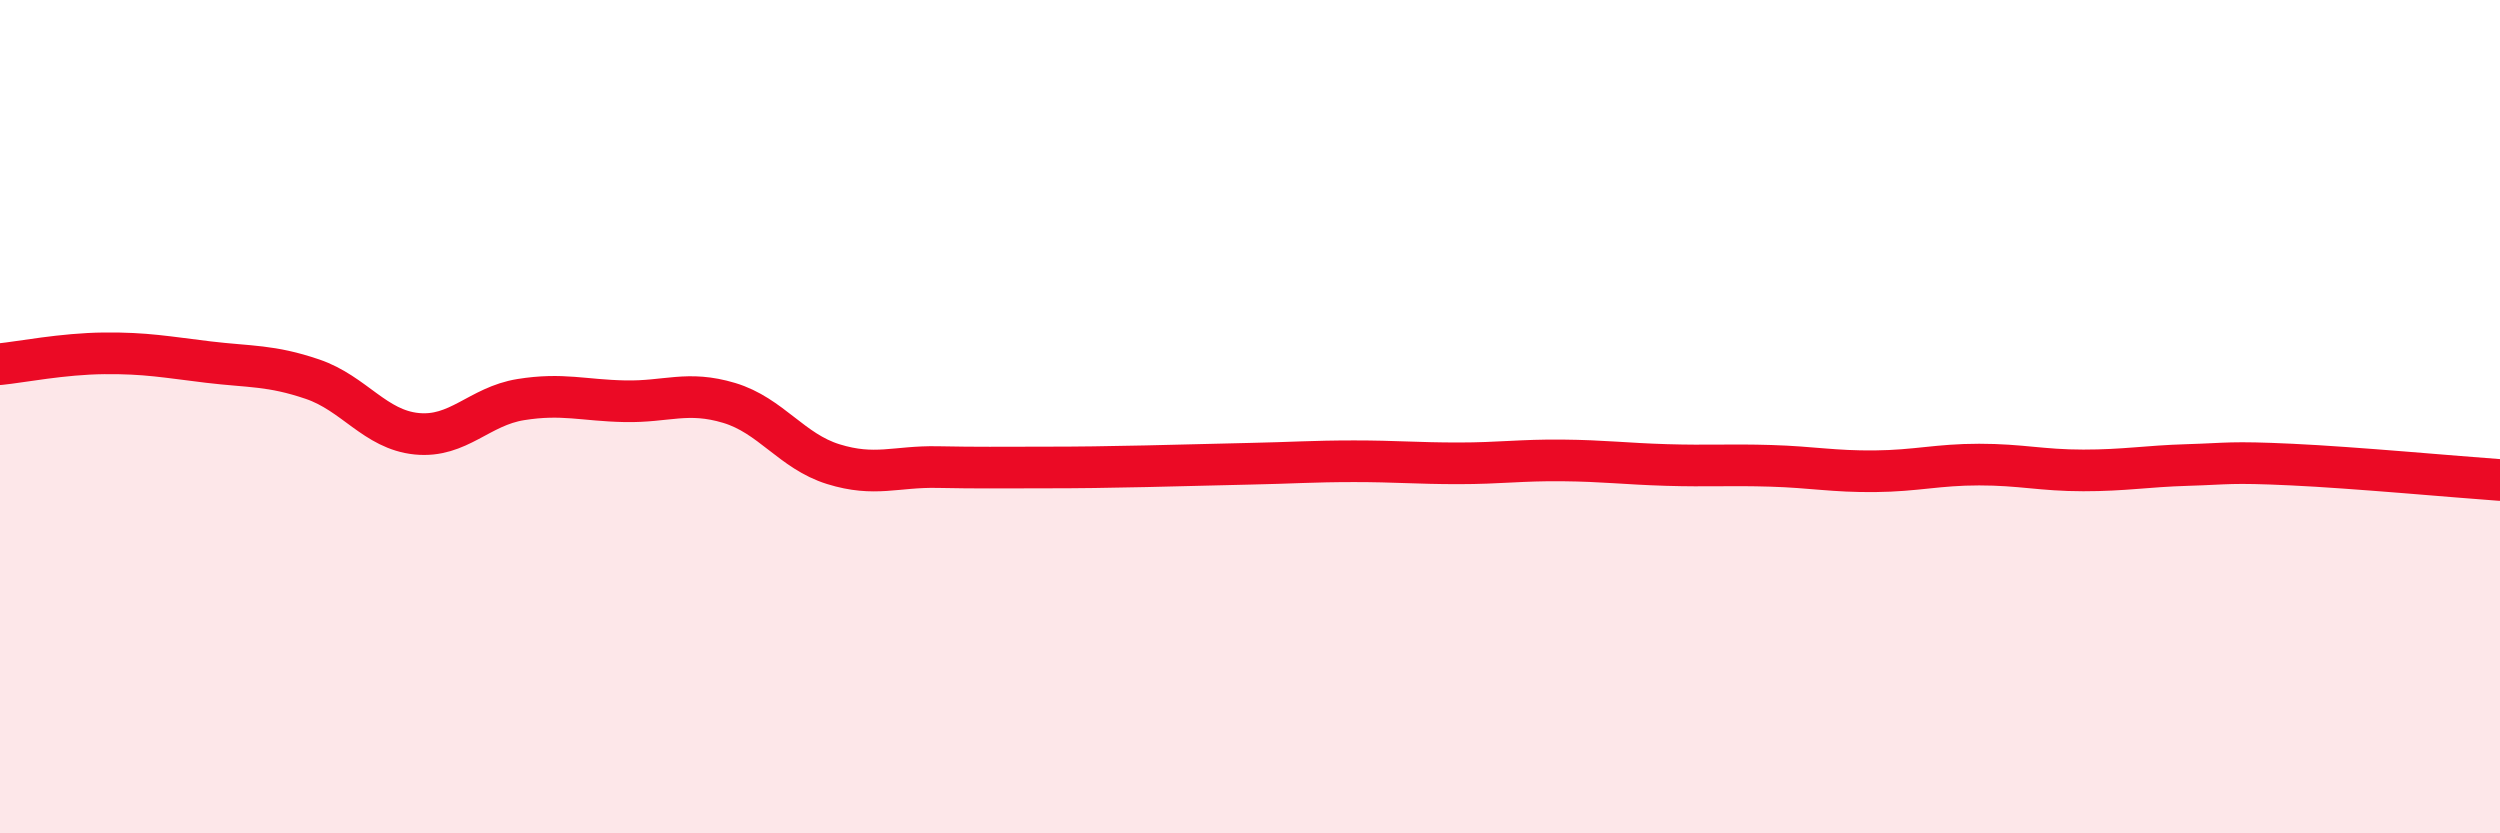
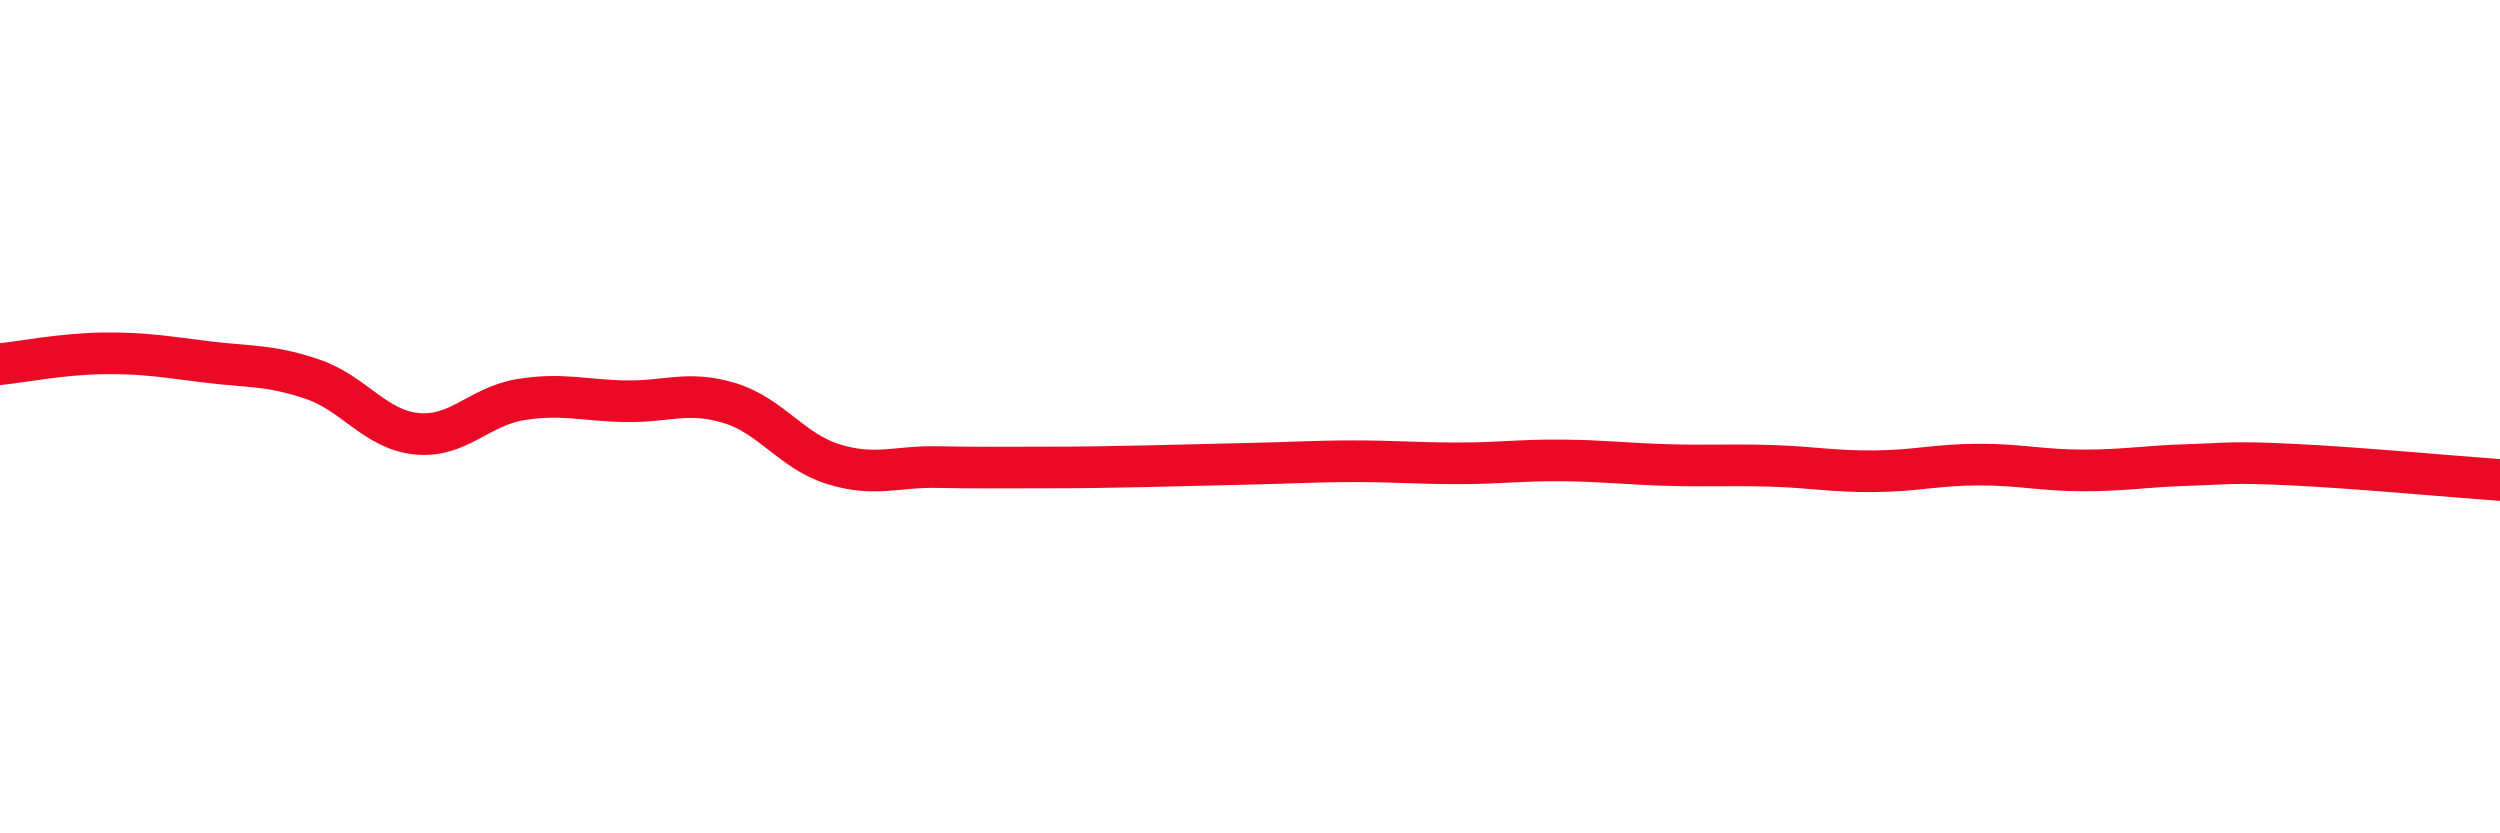
<svg xmlns="http://www.w3.org/2000/svg" width="60" height="20" viewBox="0 0 60 20">
-   <path d="M 0,8.74 C 0.5,8.69 1.5,8.49 2.5,8.48 C 3.5,8.47 4,8.57 5,8.69 C 6,8.81 6.5,8.76 7.5,9.1 C 8.5,9.44 9,10.31 10,10.41 C 11,10.51 11.5,9.75 12.5,9.59 C 13.5,9.43 14,9.61 15,9.63 C 16,9.65 16.5,9.37 17.5,9.67 C 18.5,9.97 19,10.83 20,11.14 C 21,11.45 21.5,11.19 22.5,11.21 C 23.5,11.23 24,11.22 25,11.22 C 26,11.22 26.5,11.21 27.5,11.19 C 28.5,11.17 29,11.15 30,11.13 C 31,11.11 31.5,11.07 32.5,11.07 C 33.5,11.07 34,11.12 35,11.12 C 36,11.12 36.5,11.04 37.5,11.05 C 38.5,11.06 39,11.13 40,11.16 C 41,11.19 41.5,11.15 42.5,11.18 C 43.5,11.21 44,11.32 45,11.31 C 46,11.3 46.5,11.15 47.5,11.15 C 48.5,11.15 49,11.29 50,11.29 C 51,11.29 51.5,11.19 52.5,11.16 C 53.5,11.13 53.5,11.08 55,11.15 C 56.5,11.22 59,11.45 60,11.52L60 20L0 20Z" fill="#EB0A25" opacity="0.1" stroke-linecap="round" stroke-linejoin="round" />
  <path d="M 0,8.74 C 0.5,8.69 1.5,8.49 2.5,8.48 C 3.5,8.47 4,8.57 5,8.69 C 6,8.81 6.5,8.76 7.5,9.1 C 8.5,9.44 9,10.31 10,10.41 C 11,10.51 11.5,9.75 12.5,9.59 C 13.5,9.43 14,9.61 15,9.63 C 16,9.65 16.5,9.37 17.5,9.67 C 18.5,9.97 19,10.83 20,11.14 C 21,11.45 21.5,11.19 22.5,11.21 C 23.5,11.23 24,11.22 25,11.22 C 26,11.22 26.5,11.21 27.5,11.19 C 28.5,11.17 29,11.15 30,11.13 C 31,11.11 31.5,11.07 32.5,11.07 C 33.5,11.07 34,11.12 35,11.12 C 36,11.12 36.5,11.04 37.5,11.05 C 38.5,11.06 39,11.13 40,11.16 C 41,11.19 41.5,11.15 42.5,11.18 C 43.5,11.21 44,11.32 45,11.31 C 46,11.3 46.5,11.15 47.5,11.15 C 48.5,11.15 49,11.29 50,11.29 C 51,11.29 51.5,11.19 52.5,11.16 C 53.5,11.13 53.5,11.08 55,11.15 C 56.5,11.22 59,11.45 60,11.52" stroke="#EB0A25" stroke-width="1" fill="none" stroke-linecap="round" stroke-linejoin="round" />
</svg>